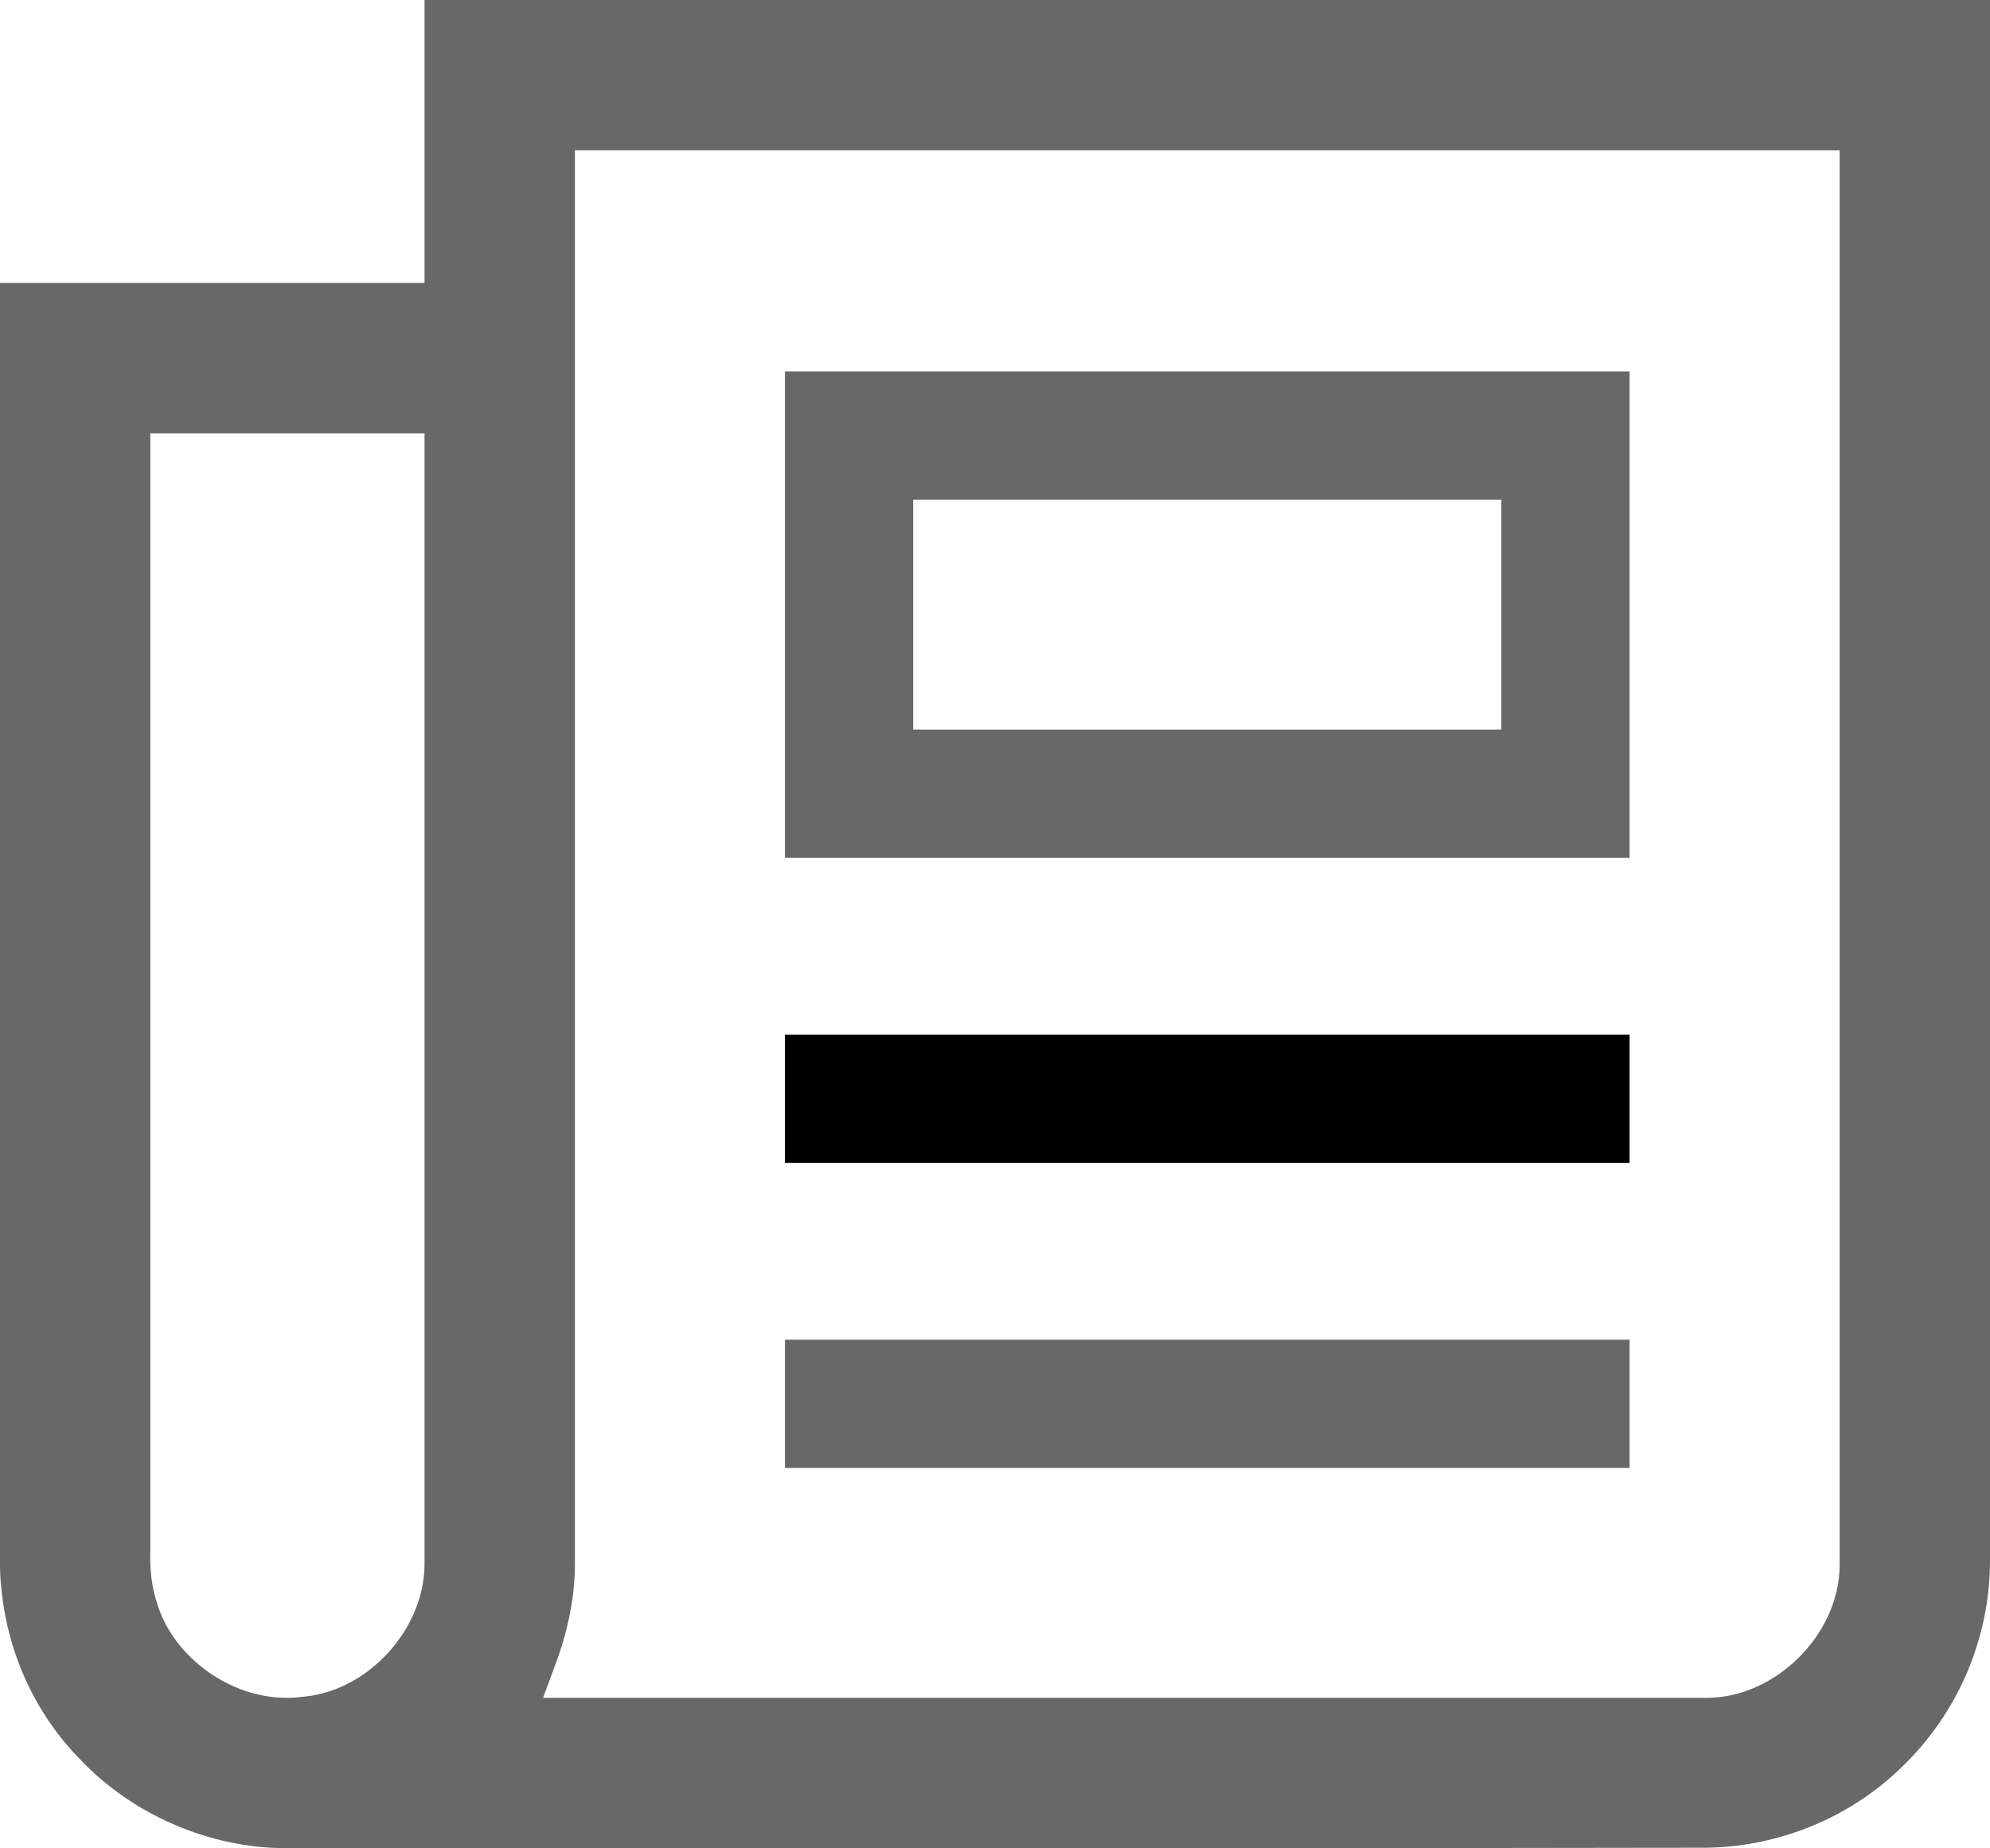
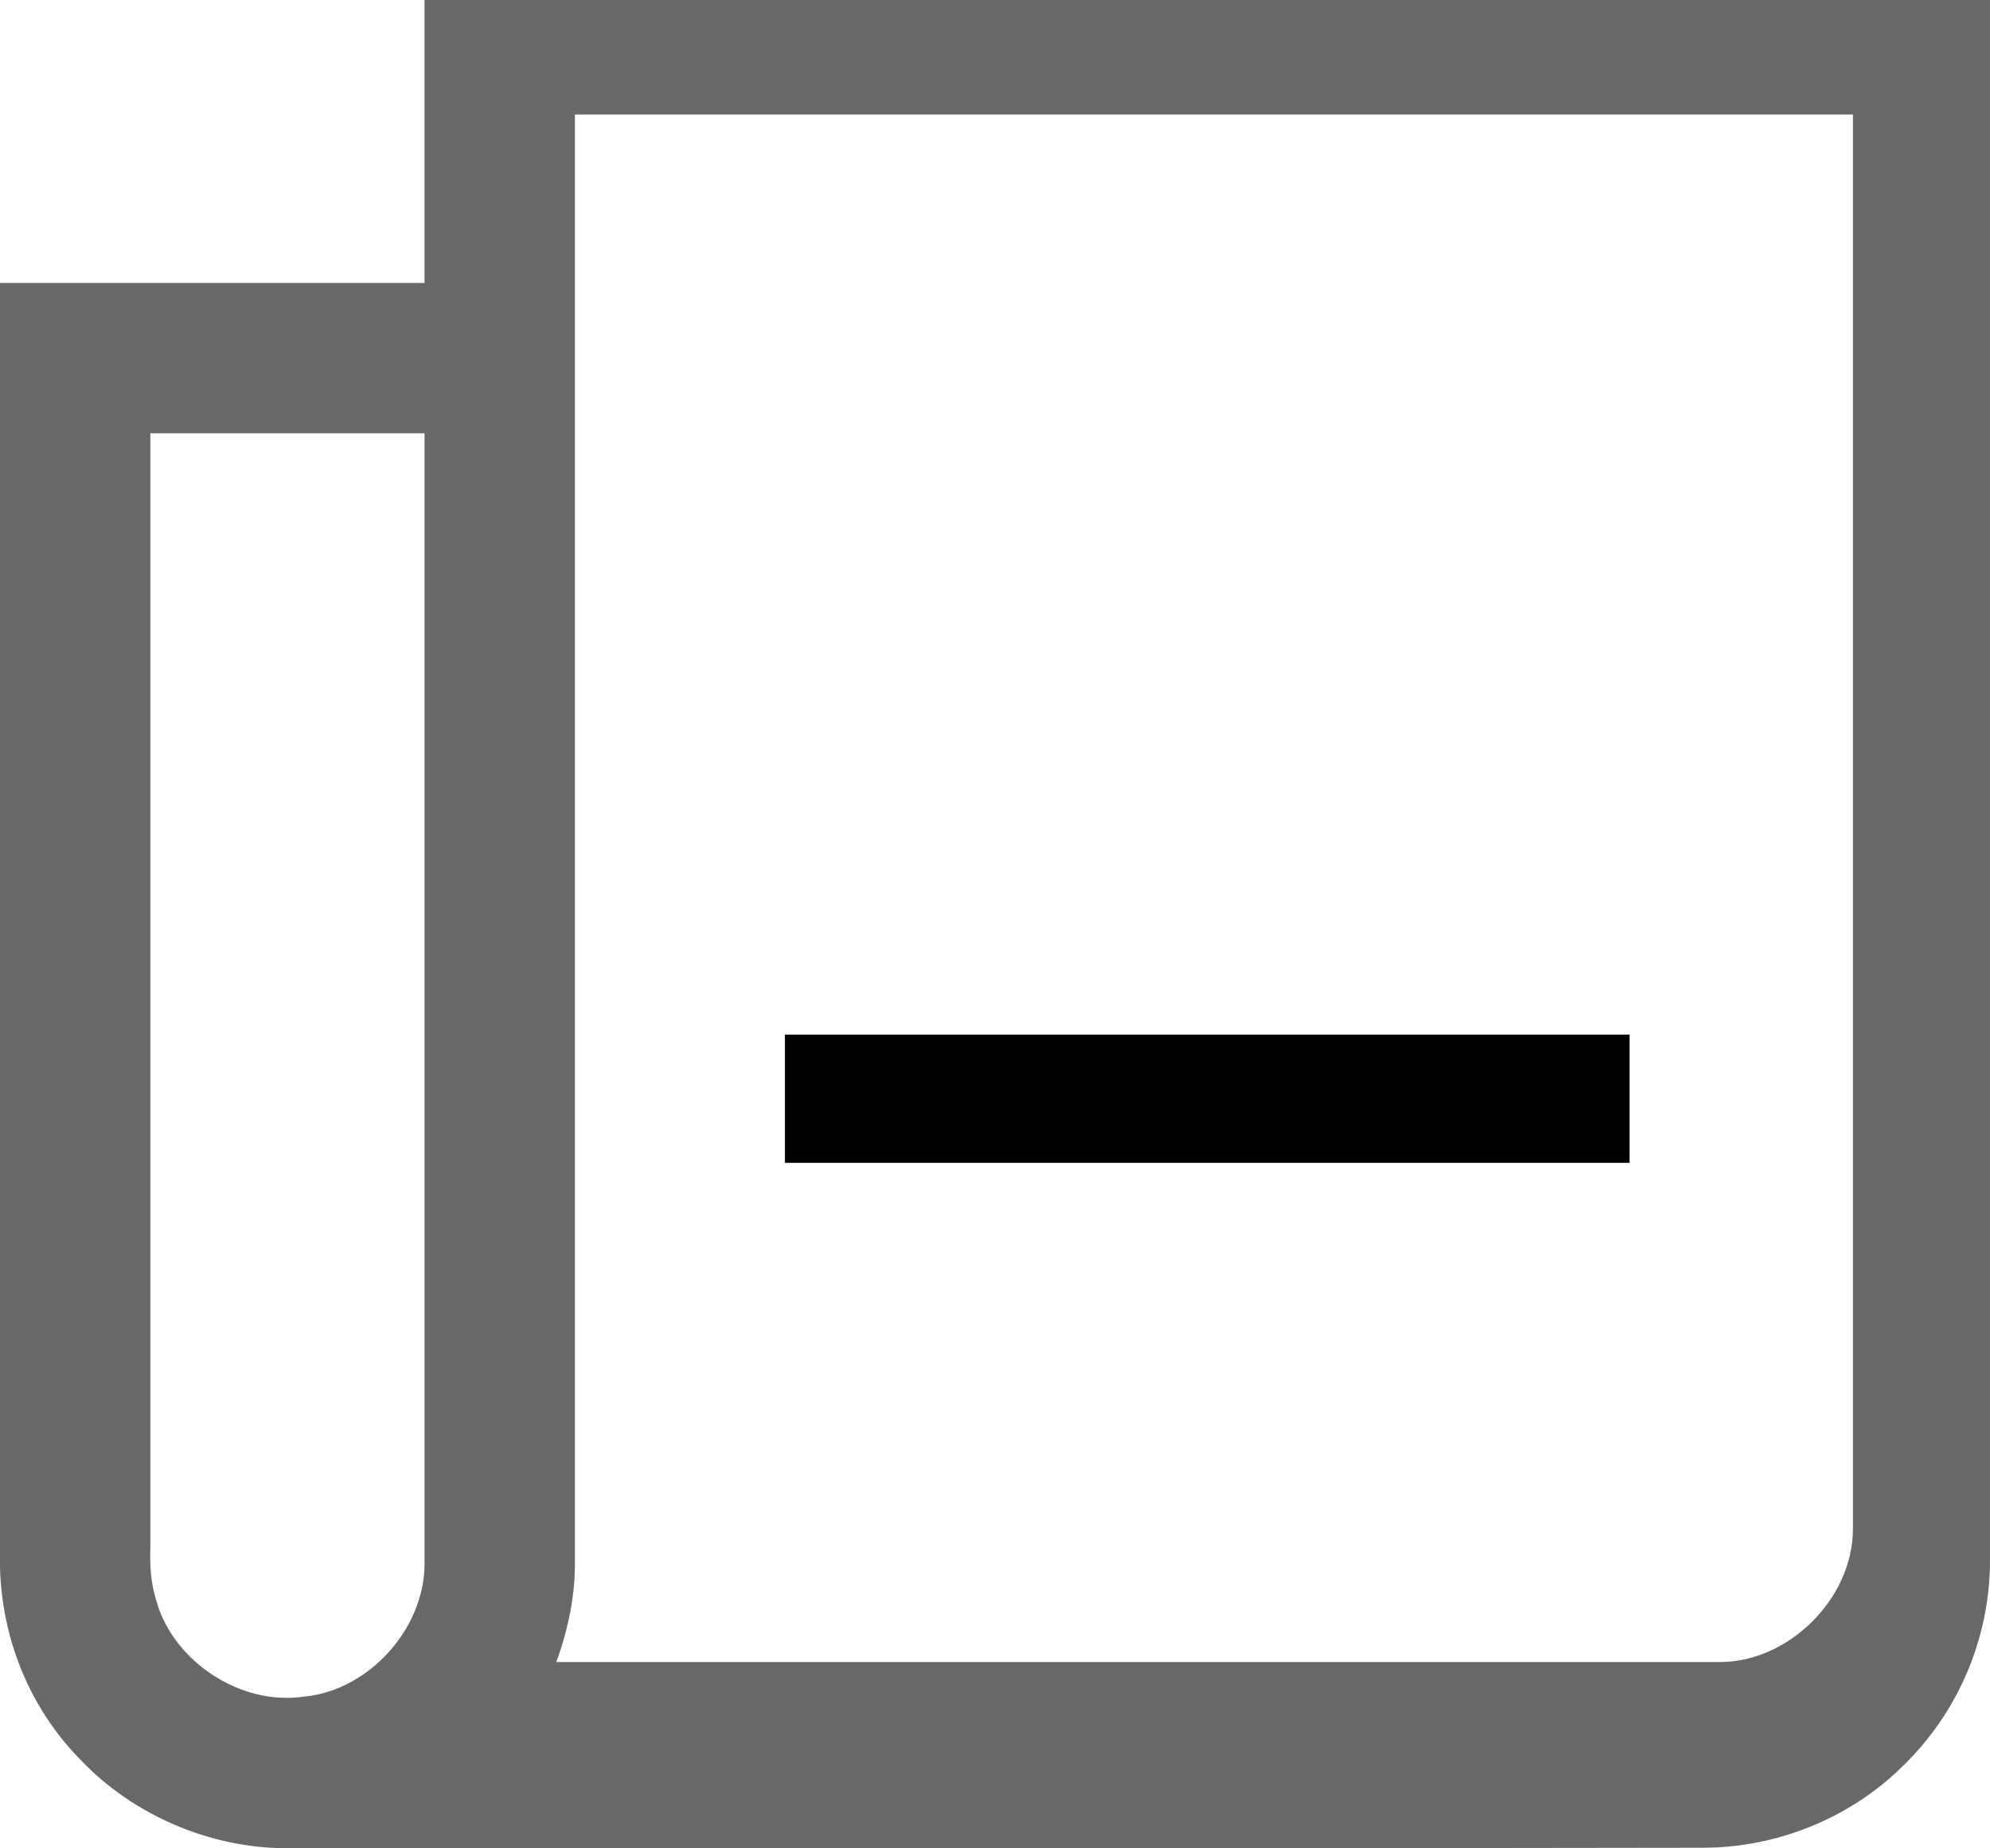
<svg xmlns="http://www.w3.org/2000/svg" version="1.1" id="Layer_1" x="0px" y="0px" viewBox="0 0 450 418" style="enable-background:new 0 0 450 418;" xml:space="preserve">
  <g>
    <g>
      <g>
        <g>
-           <path fill="#686868" d="M200.3,418c-45.1,0-90.2,0-135.3,0l-0.3,0c-17.2,0-34.7-7.5-46.6-20.1C7.7,387.3,1.4,373.2,0.2,358.1      c-0.3-3-0.2-6-0.2-9l0-0.1c0-1,0-2,0-3.1V64h96V0h354v1c0,46,0,92,0,138v12.8c0,67,0,134.1,0,201.1c0,17.7-7.3,34.7-20.1,46.9      c-11.8,11.5-28.2,18.1-44.8,18.1C323.5,418,261.9,418,200.3,418z M34,205.4c0,48.2,0,96.4,0,144.6l0,0.1      c-0.2,5.2,0.4,9.3,1.6,12.7l0,0.1c3.8,12,16.4,21.1,29.2,21.1c1.4,0,2.7-0.1,4.1-0.3l0.2,0c14.4-1.6,26.7-15.2,26.9-29.7      c0-54.4,0-108.9,0-163.3v-3.3c0-27.8,0-55.6,0-83.4v-6H34L34,205.4z M130,170.1c0,61,0,121.9,0,182.9c0.1,7.5-1.4,15.2-4.2,22.9      l-3,8.1l8.6,0c43.8,0,87.7,0,131.5,0c41.1,0,82.1,0,123.2,0c15.5-0.1,29.8-14.4,29.9-29.9c0-62.1,0-124.1,0-186.2v-2.5      c0-41.8,0-83.6,0-125.4l0-6H130L130,170.1z" />
+           <path fill="#686868" d="M200.3,418c-45.1,0-90.2,0-135.3,0l-0.3,0c-17.2,0-34.7-7.5-46.6-20.1C7.7,387.3,1.4,373.2,0.2,358.1      c-0.3-3-0.2-6-0.2-9l0-0.1c0-1,0-2,0-3.1V64h96V0h354v1c0,46,0,92,0,138v12.8c0,67,0,134.1,0,201.1c0,17.7-7.3,34.7-20.1,46.9      c-11.8,11.5-28.2,18.1-44.8,18.1C323.5,418,261.9,418,200.3,418z M34,205.4c0,48.2,0,96.4,0,144.6l0,0.1      c-0.2,5.2,0.4,9.3,1.6,12.7l0,0.1c3.8,12,16.4,21.1,29.2,21.1c1.4,0,2.7-0.1,4.1-0.3l0.2,0c14.4-1.6,26.7-15.2,26.9-29.7      c0-54.4,0-108.9,0-163.3v-3.3c0-27.8,0-55.6,0-83.4v-6H34L34,205.4z M130,170.1c0,61,0,121.9,0,182.9c0.1,7.5-1.4,15.2-4.2,22.9      l8.6,0c43.8,0,87.7,0,131.5,0c41.1,0,82.1,0,123.2,0c15.5-0.1,29.8-14.4,29.9-29.9c0-62.1,0-124.1,0-186.2v-2.5      c0-41.8,0-83.6,0-125.4l0-6H130L130,170.1z" />
        </g>
      </g>
      <g>
        <g>
-           <path fill="#686868" d="M177.5,194V84h191v110H177.5z M206.5,165h133v-52h-133V165z" />
-         </g>
+           </g>
      </g>
      <g>
        <rect x="177.5" y="234" width="191" height="29" />
      </g>
      <g>
-         <path fill="#686868" d="M177.5,332l0-1c0-6,0-12,0-18l0-10h191v29H177.5z" />
-       </g>
+         </g>
    </g>
  </g>
</svg>